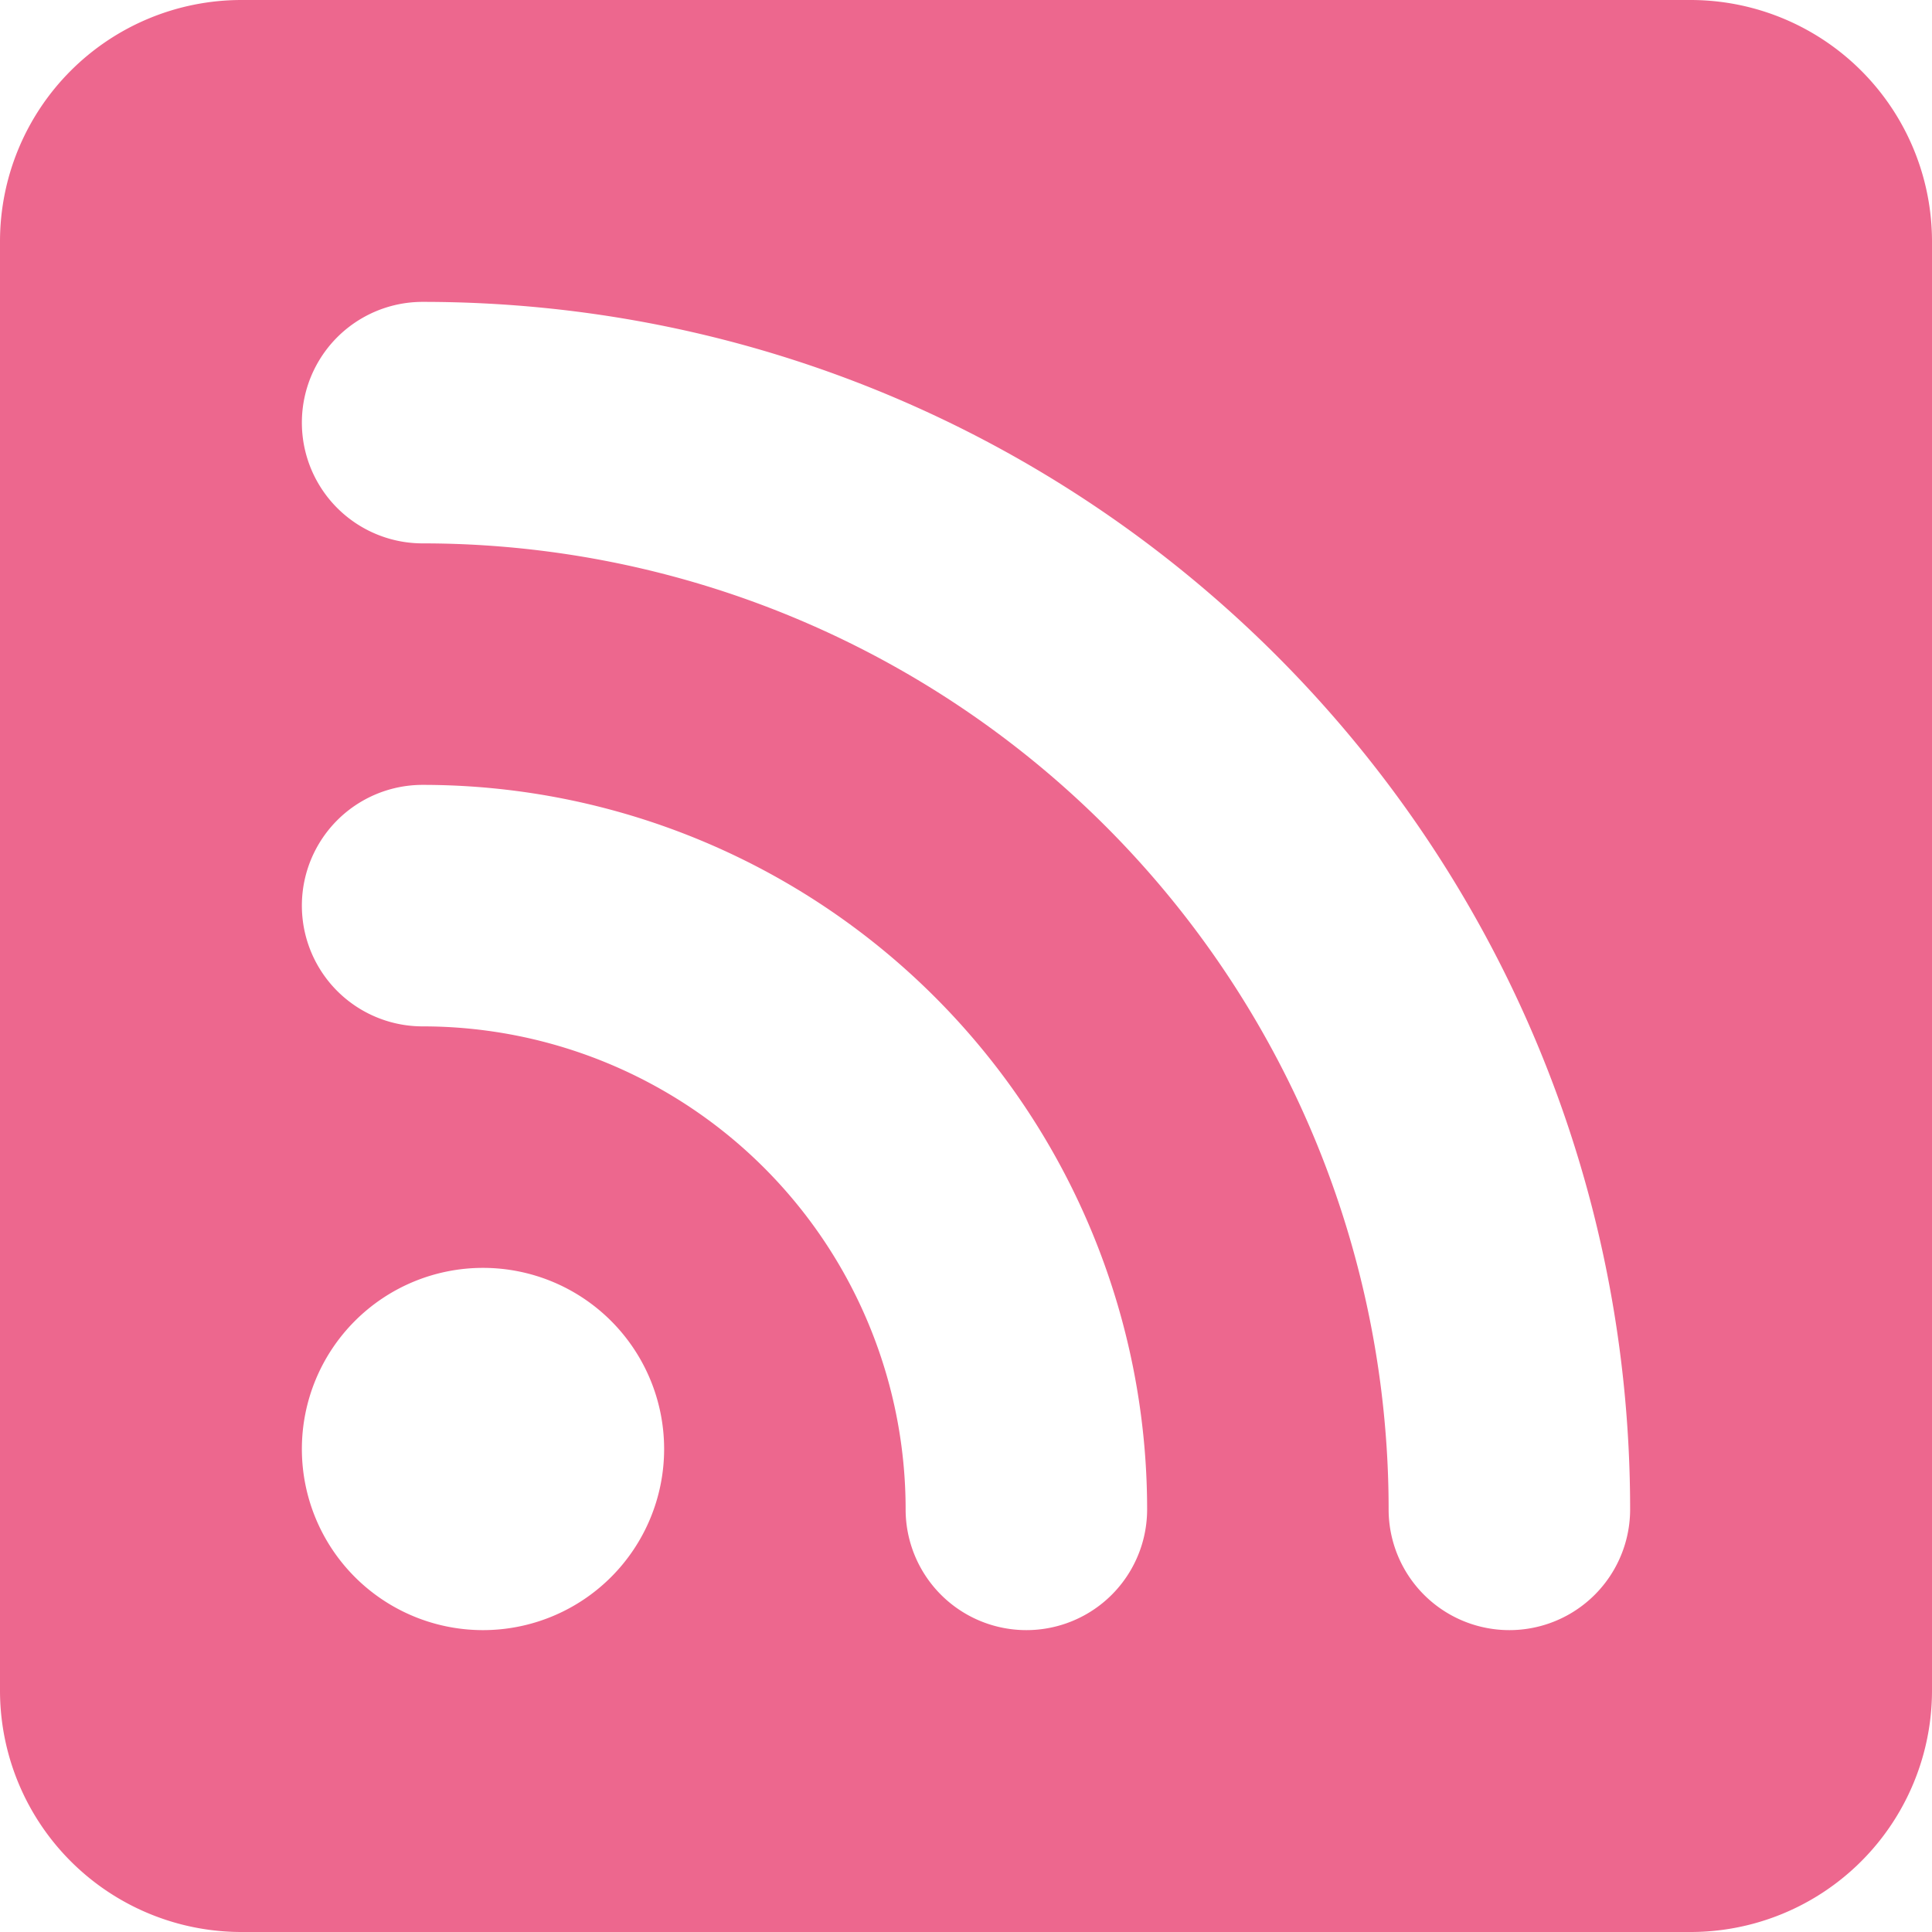
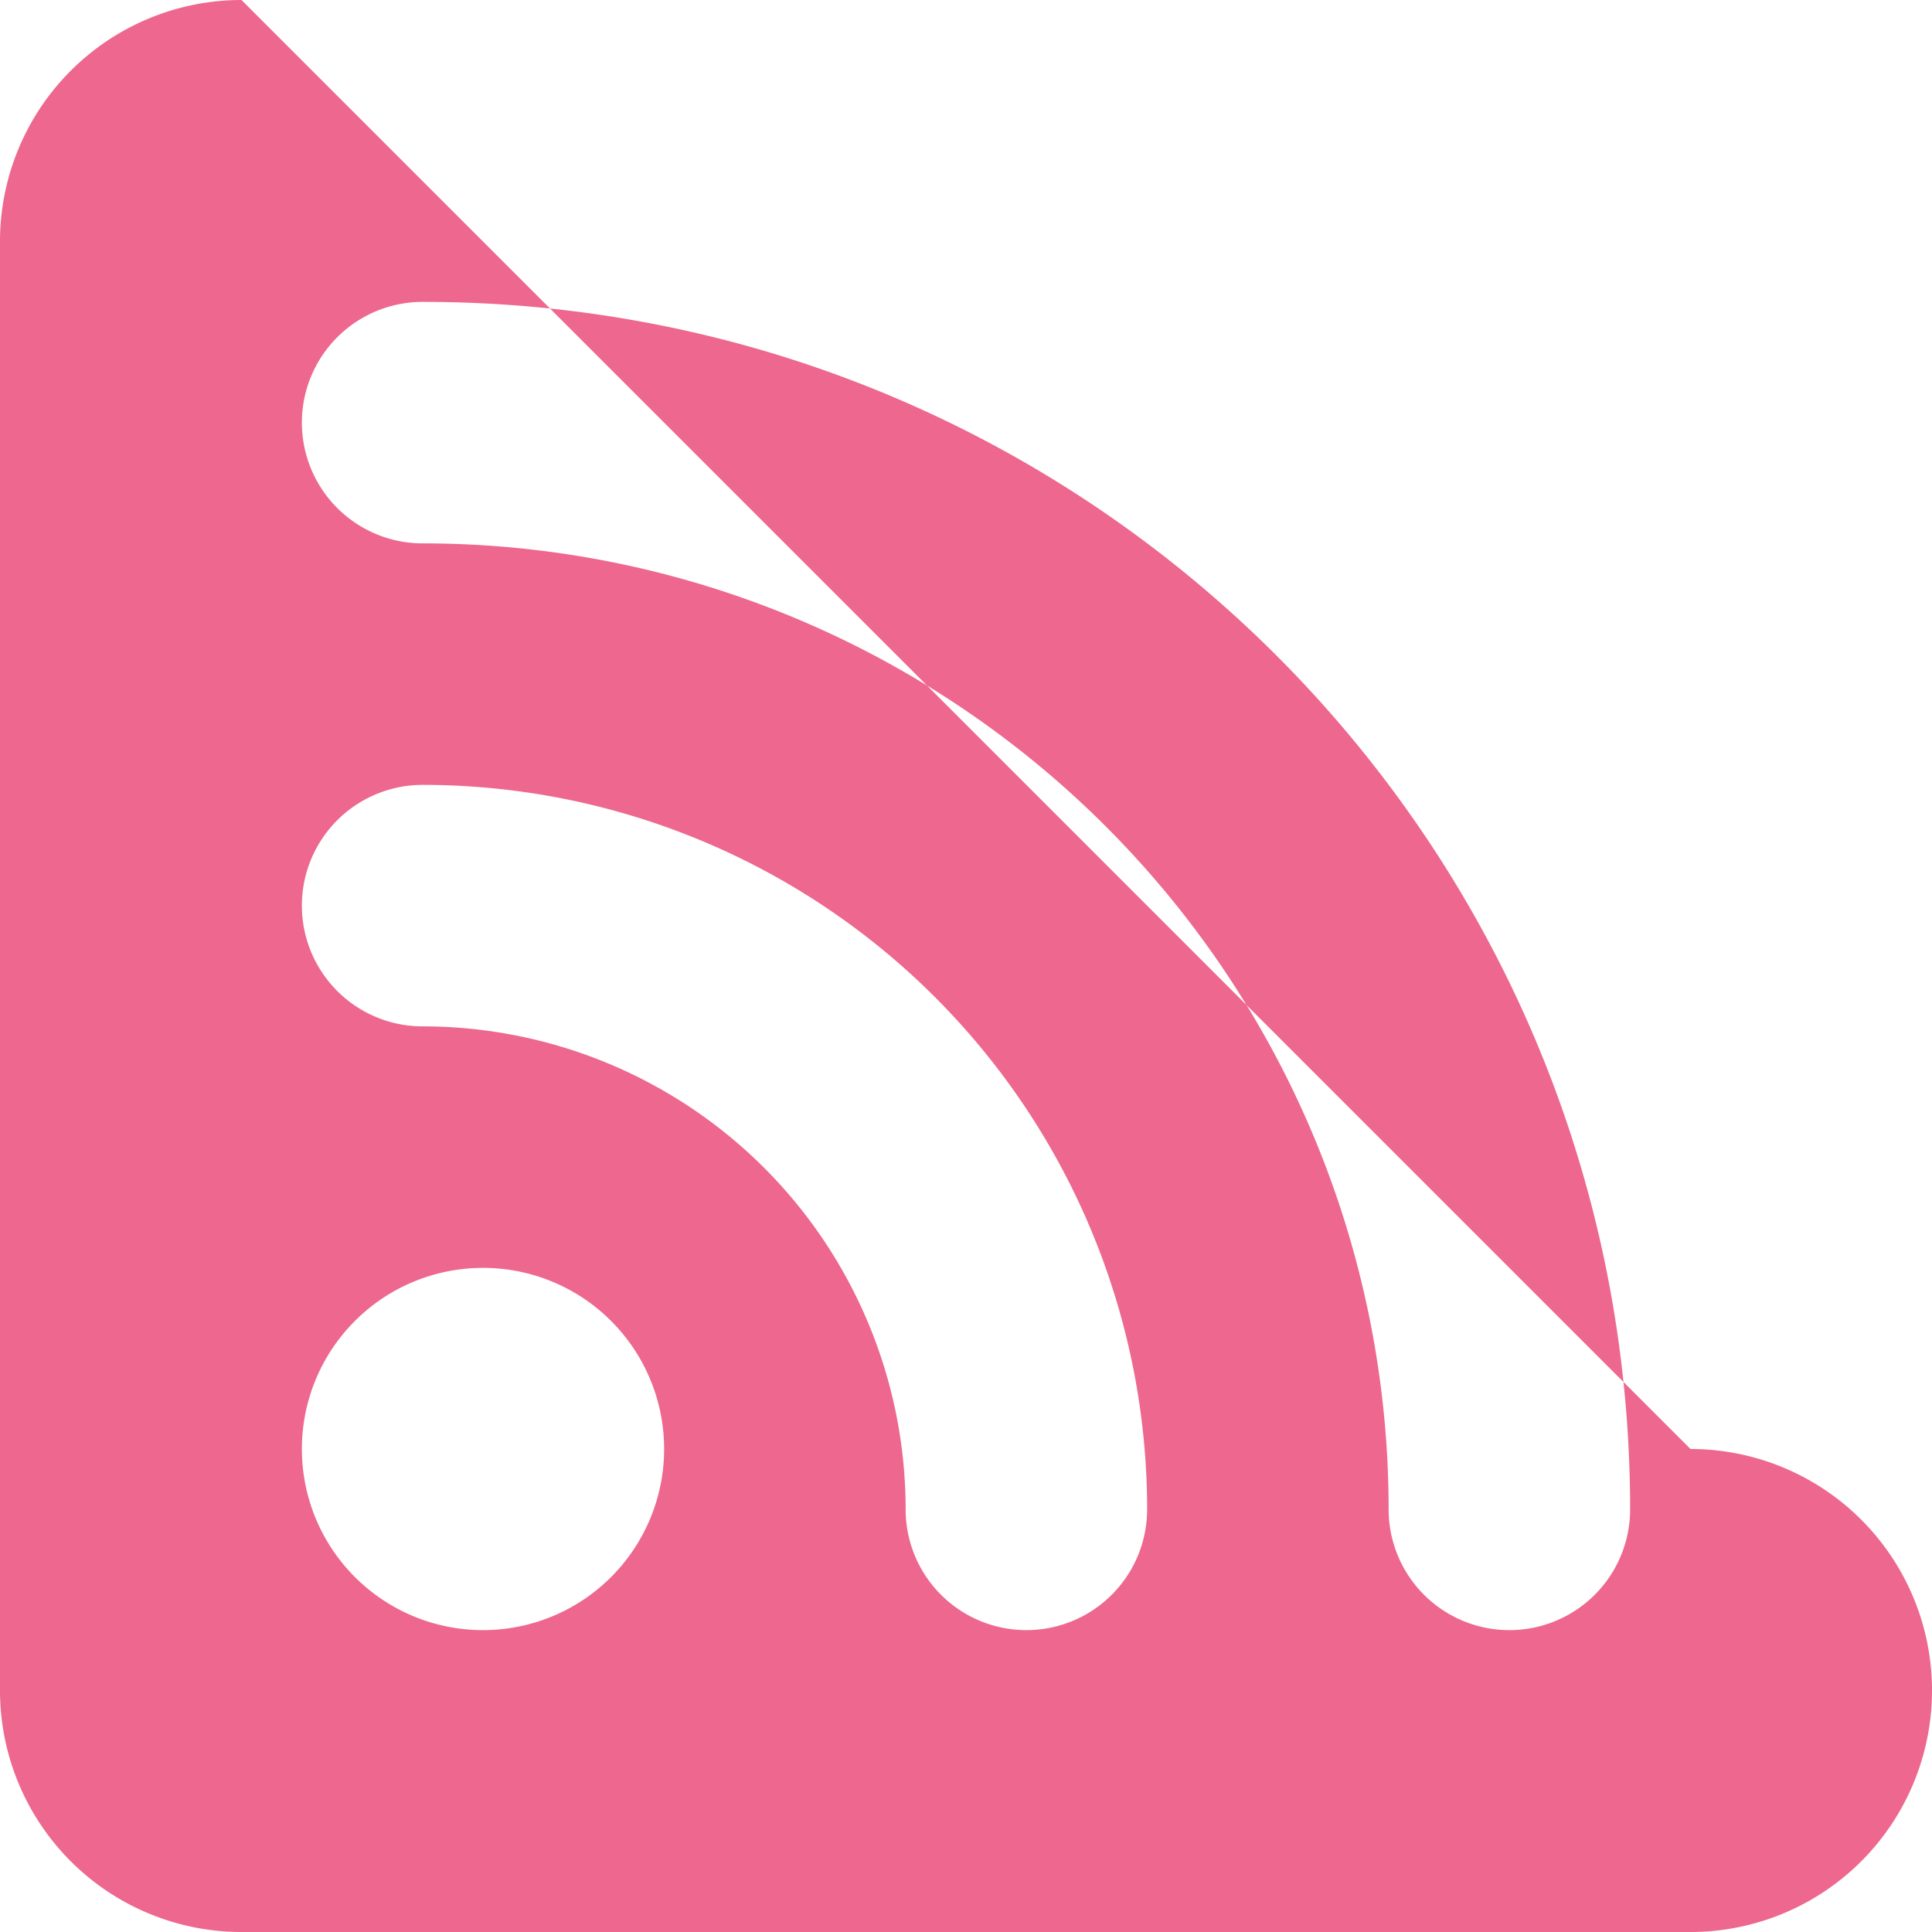
<svg xmlns="http://www.w3.org/2000/svg" width="36" height="36" viewBox="0 0 16 16">
-   <path fill="#ed678e" d="M2 0a2 2 0 0 0-2 2v12a2 2 0 0 0 2 2h12a2 2 0 0 0 2-2V2a2 2 0 0 0-2-2zm1.5 2.5c5.523 0 10 4.477 10 10a1 1 0 1 1-2 0a8 8 0 0 0-8-8a1 1 0 0 1 0-2m0 4a6 6 0 0 1 6 6a1 1 0 1 1-2 0a4 4 0 0 0-4-4a1 1 0 0 1 0-2m.5 7a1.5 1.5 0 1 1 0-3a1.5 1.5 0 0 1 0 3" />
+   <path fill="#ed678e" d="M2 0a2 2 0 0 0-2 2v12a2 2 0 0 0 2 2h12a2 2 0 0 0 2-2a2 2 0 0 0-2-2zm1.5 2.5c5.523 0 10 4.477 10 10a1 1 0 1 1-2 0a8 8 0 0 0-8-8a1 1 0 0 1 0-2m0 4a6 6 0 0 1 6 6a1 1 0 1 1-2 0a4 4 0 0 0-4-4a1 1 0 0 1 0-2m.5 7a1.5 1.5 0 1 1 0-3a1.5 1.5 0 0 1 0 3" />
</svg>